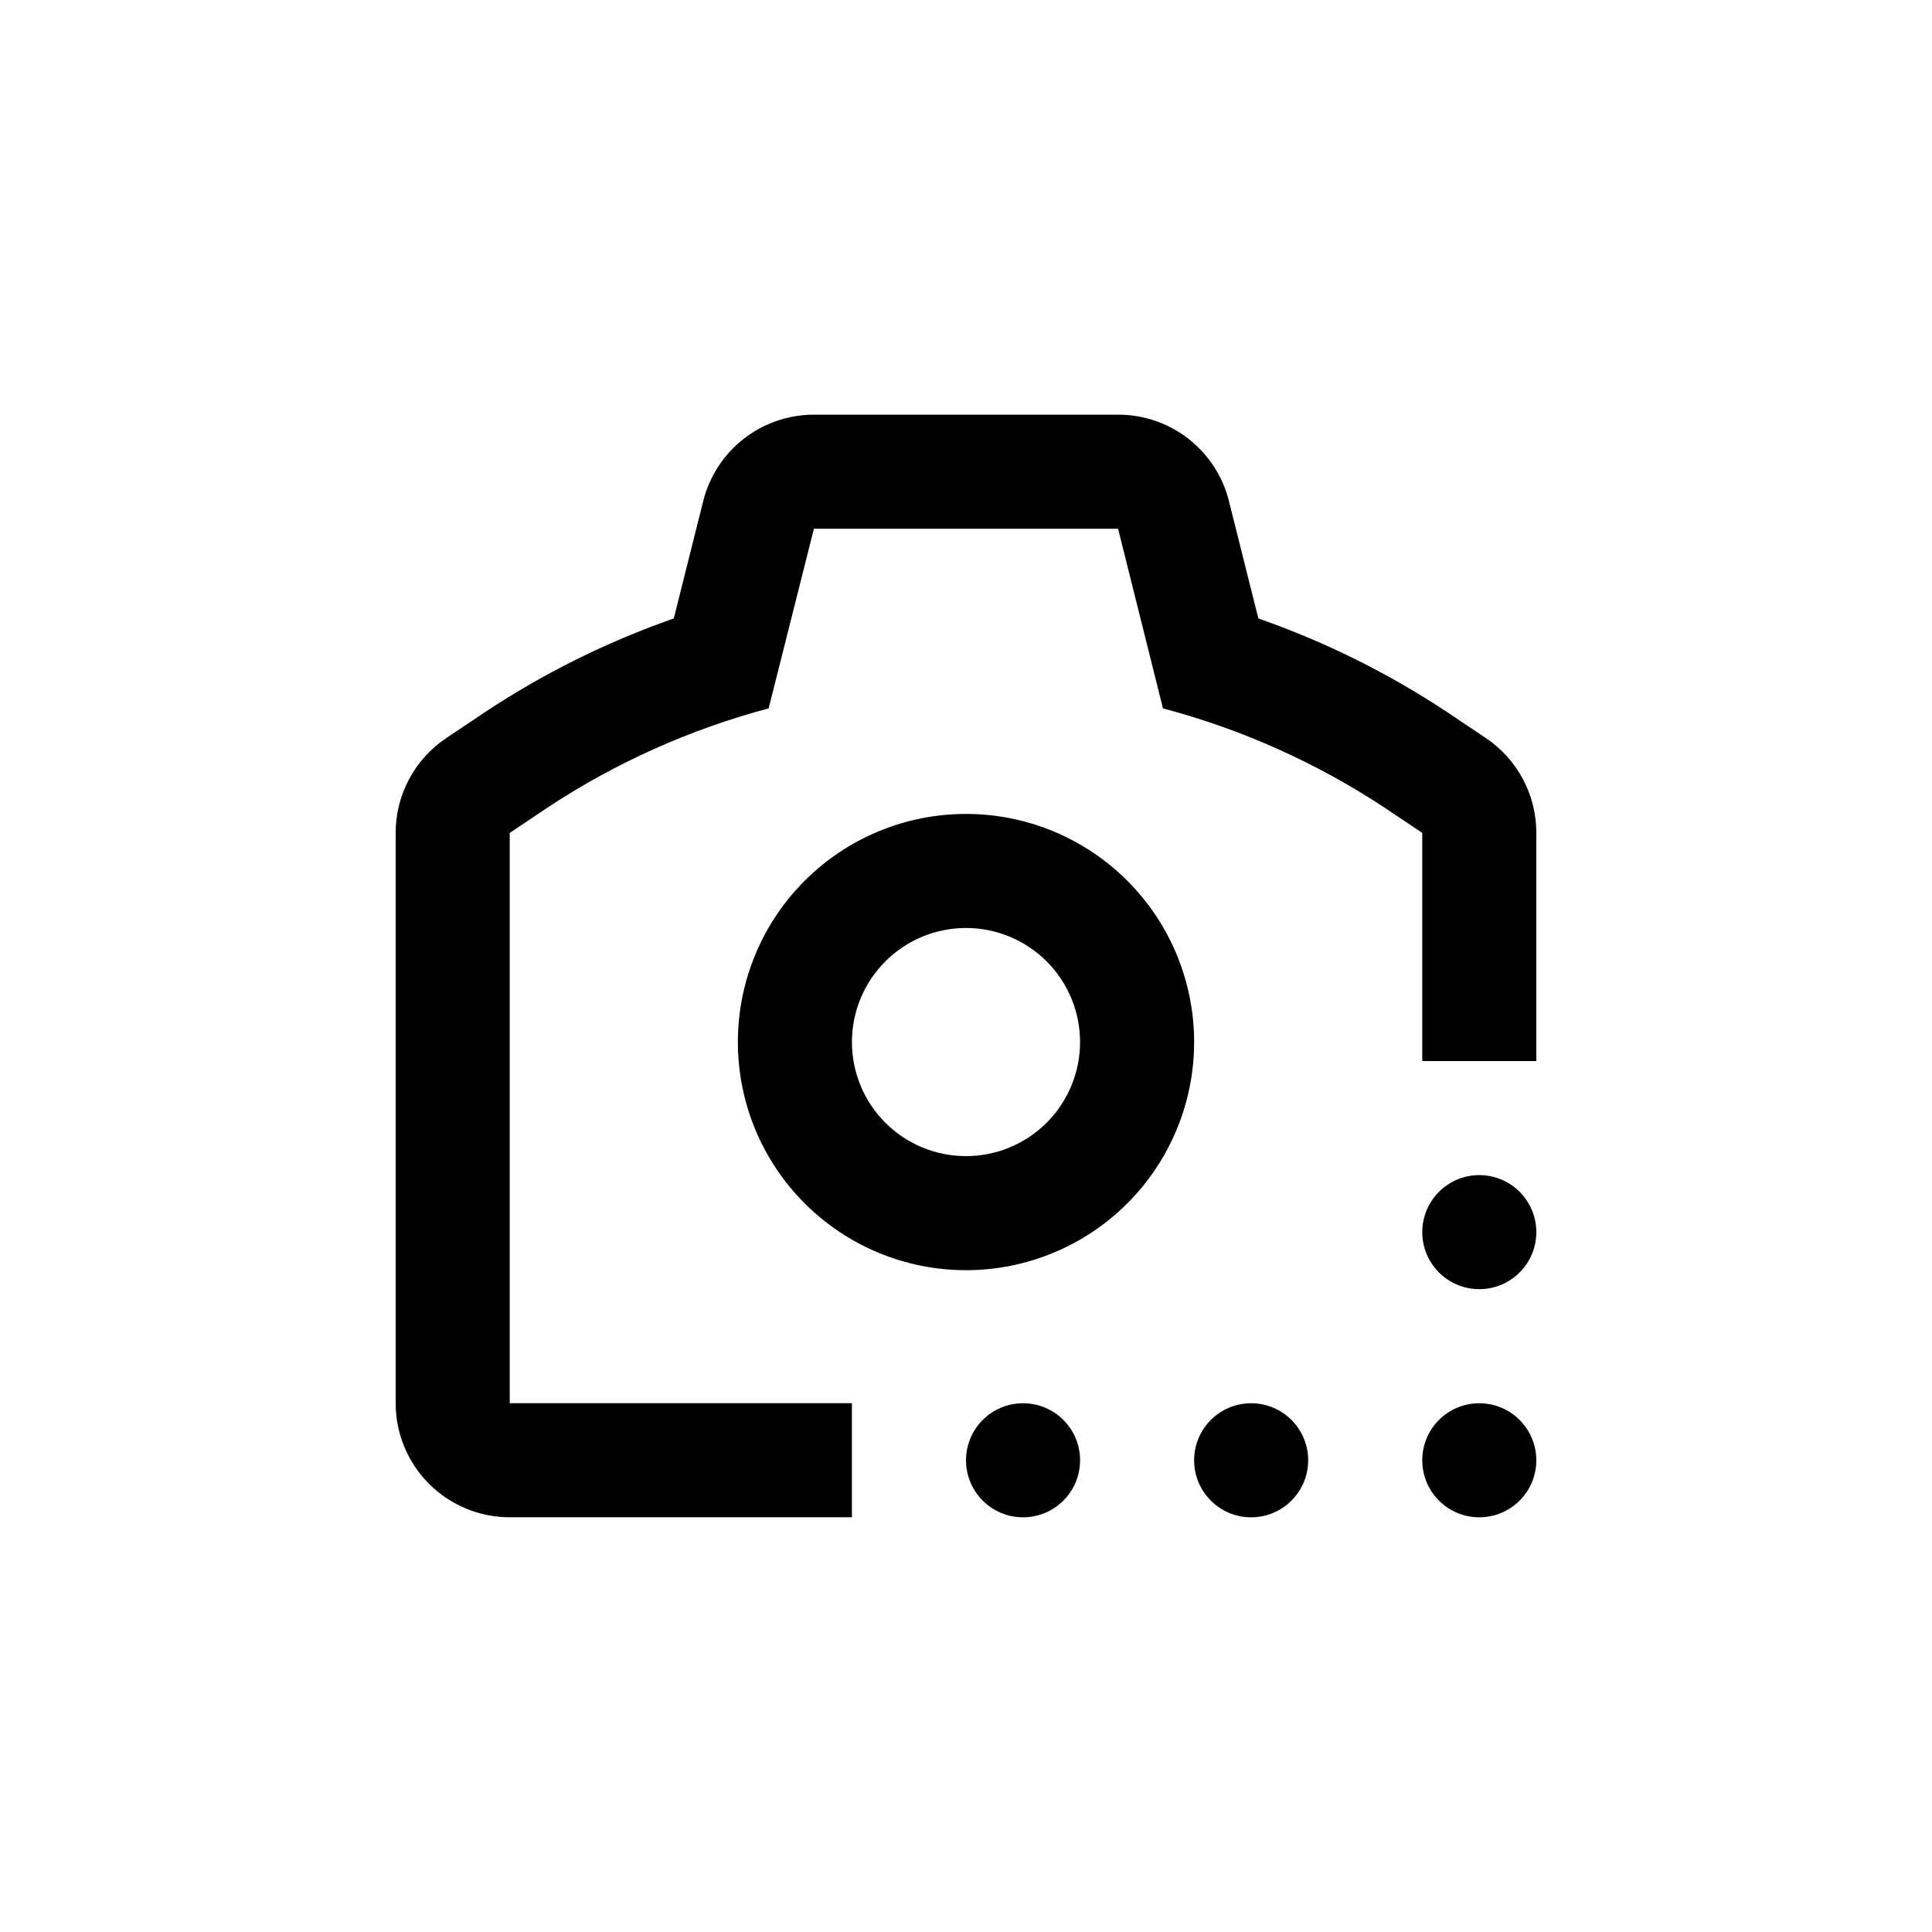
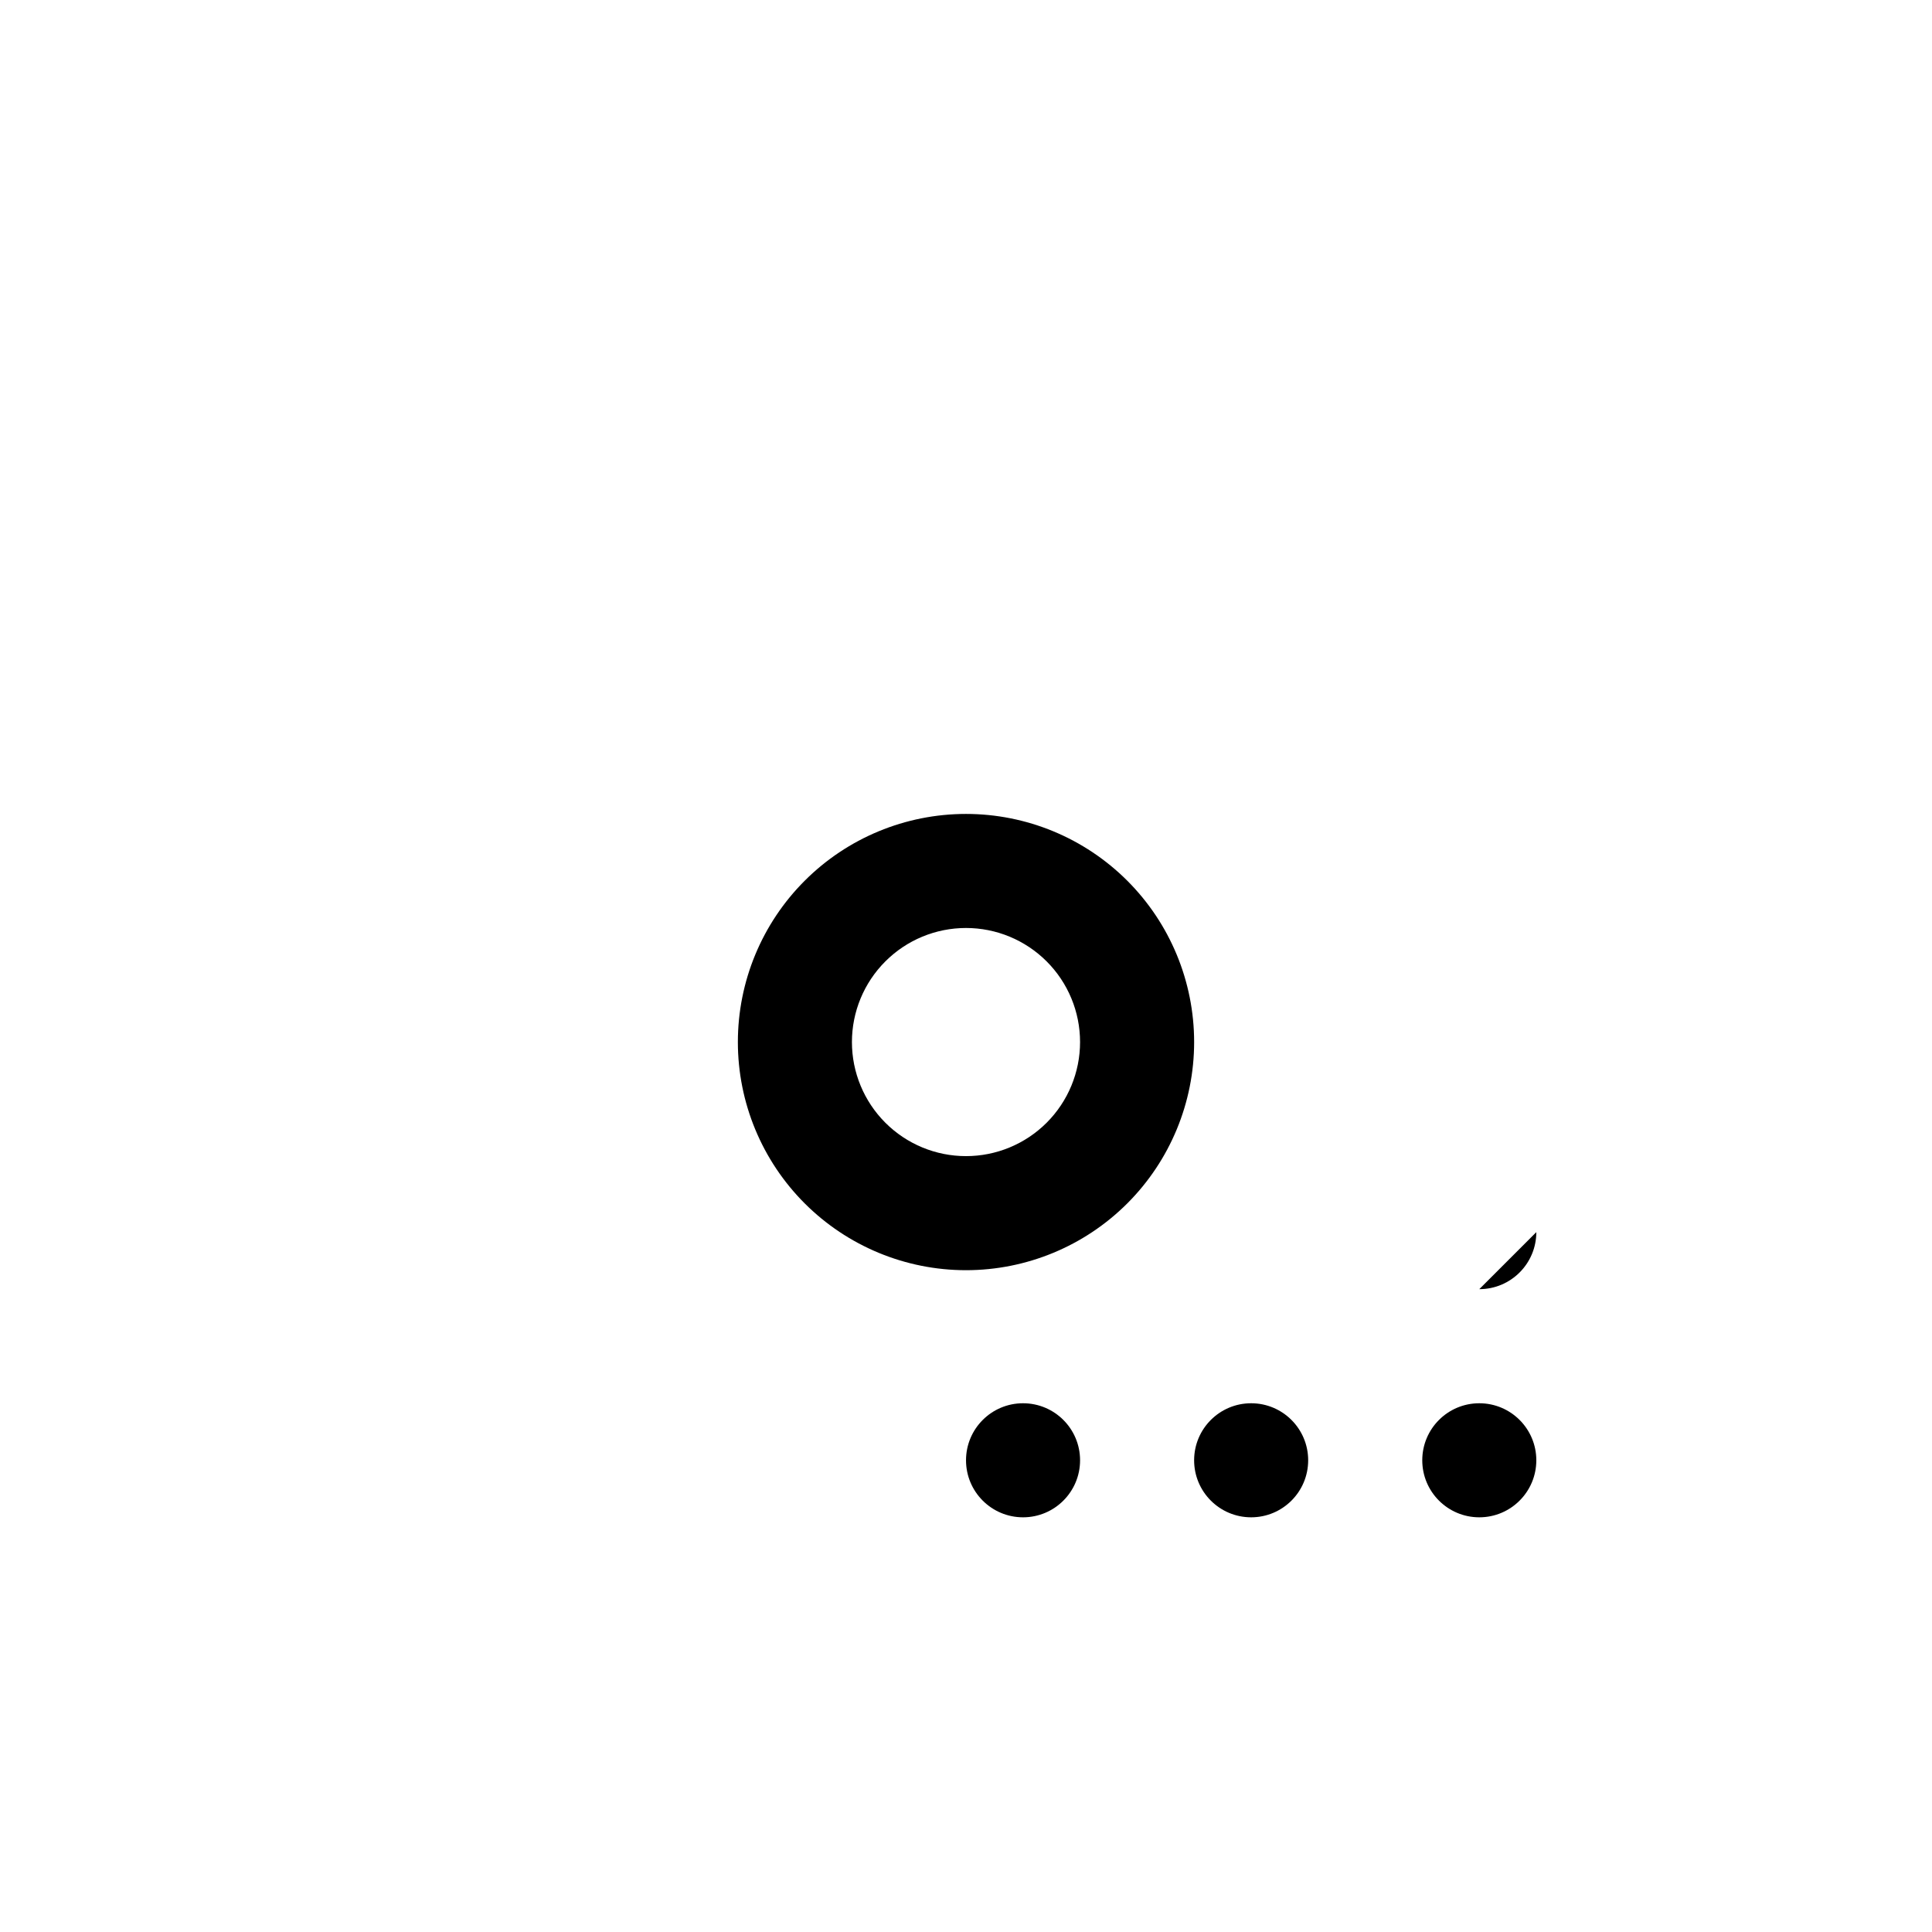
<svg xmlns="http://www.w3.org/2000/svg" fill="#000000" width="800px" height="800px" version="1.1" viewBox="144 144 512 512">
  <g>
    <path d="m400 359.7c-16.035 0-31.414 6.367-42.75 17.707-11.34 11.336-17.707 26.715-17.707 42.75 0 16.031 6.367 31.41 17.707 42.75 11.336 11.336 26.715 17.707 42.75 17.707 16.031 0 31.41-6.371 42.75-17.707 11.336-11.34 17.707-26.719 17.707-42.75 0-16.035-6.371-31.414-17.707-42.75-11.34-11.34-26.719-17.707-42.75-17.707zm0 90.688v-0.004c-8.02 0-15.707-3.184-21.375-8.852-5.672-5.672-8.855-13.359-8.855-21.375 0-8.02 3.184-15.707 8.855-21.375 5.668-5.672 13.355-8.855 21.375-8.855 8.016 0 15.703 3.184 21.375 8.855 5.668 5.668 8.852 13.355 8.852 21.375 0 8.016-3.184 15.703-8.852 21.375-5.672 5.668-13.359 8.852-21.375 8.852z" />
    <path d="m551.14 530.99c0 8.348-6.766 15.113-15.113 15.113s-15.113-6.766-15.113-15.113c0-8.348 6.766-15.113 15.113-15.113s15.113 6.766 15.113 15.113" />
-     <path d="m551.14 470.53c0 8.348-6.766 15.113-15.113 15.113s-15.113-6.766-15.113-15.113 6.766-15.113 15.113-15.113 15.113 6.766 15.113 15.113" />
+     <path d="m551.14 470.53c0 8.348-6.766 15.113-15.113 15.113" />
    <path d="m490.68 530.99c0 8.348-6.766 15.113-15.113 15.113-8.348 0-15.113-6.766-15.113-15.113 0-8.348 6.766-15.113 15.113-15.113 8.348 0 15.113 6.766 15.113 15.113" />
    <path d="m430.23 530.99c0 8.348-6.766 15.113-15.113 15.113-8.348 0-15.113-6.766-15.113-15.113 0-8.348 6.766-15.113 15.113-15.113 8.348 0 15.113 6.766 15.113 15.113" />
-     <path d="m537.69 339.54-10.078-6.75v-0.004c-15.609-10.348-32.449-18.711-50.129-24.887l-7.809-31.137c-1.641-6.543-5.426-12.348-10.746-16.492-5.324-4.144-11.879-6.391-18.625-6.379h-80.609c-6.738 0-13.285 2.25-18.598 6.394-5.309 4.144-9.086 9.941-10.727 16.477l-7.809 31.137c-17.68 6.176-34.52 14.535-50.129 24.887l-10.078 6.75 0.004 0.004c-8.438 5.602-13.508 15.059-13.504 25.188v151.14c0 8.016 3.184 15.707 8.855 21.375 5.668 5.668 13.355 8.852 21.375 8.852h90.684v-30.227h-90.684v-151.14l10.078-6.75h-0.004c17.969-11.852 37.738-20.715 58.543-26.25l11.992-47.609h80.609l11.891 47.609h-0.004c20.84 5.523 40.645 14.387 58.645 26.25l10.078 6.75v60.457h30.23l-0.004-60.457c0.016-10.117-5.035-19.574-13.449-25.188z" />
  </g>
</svg>